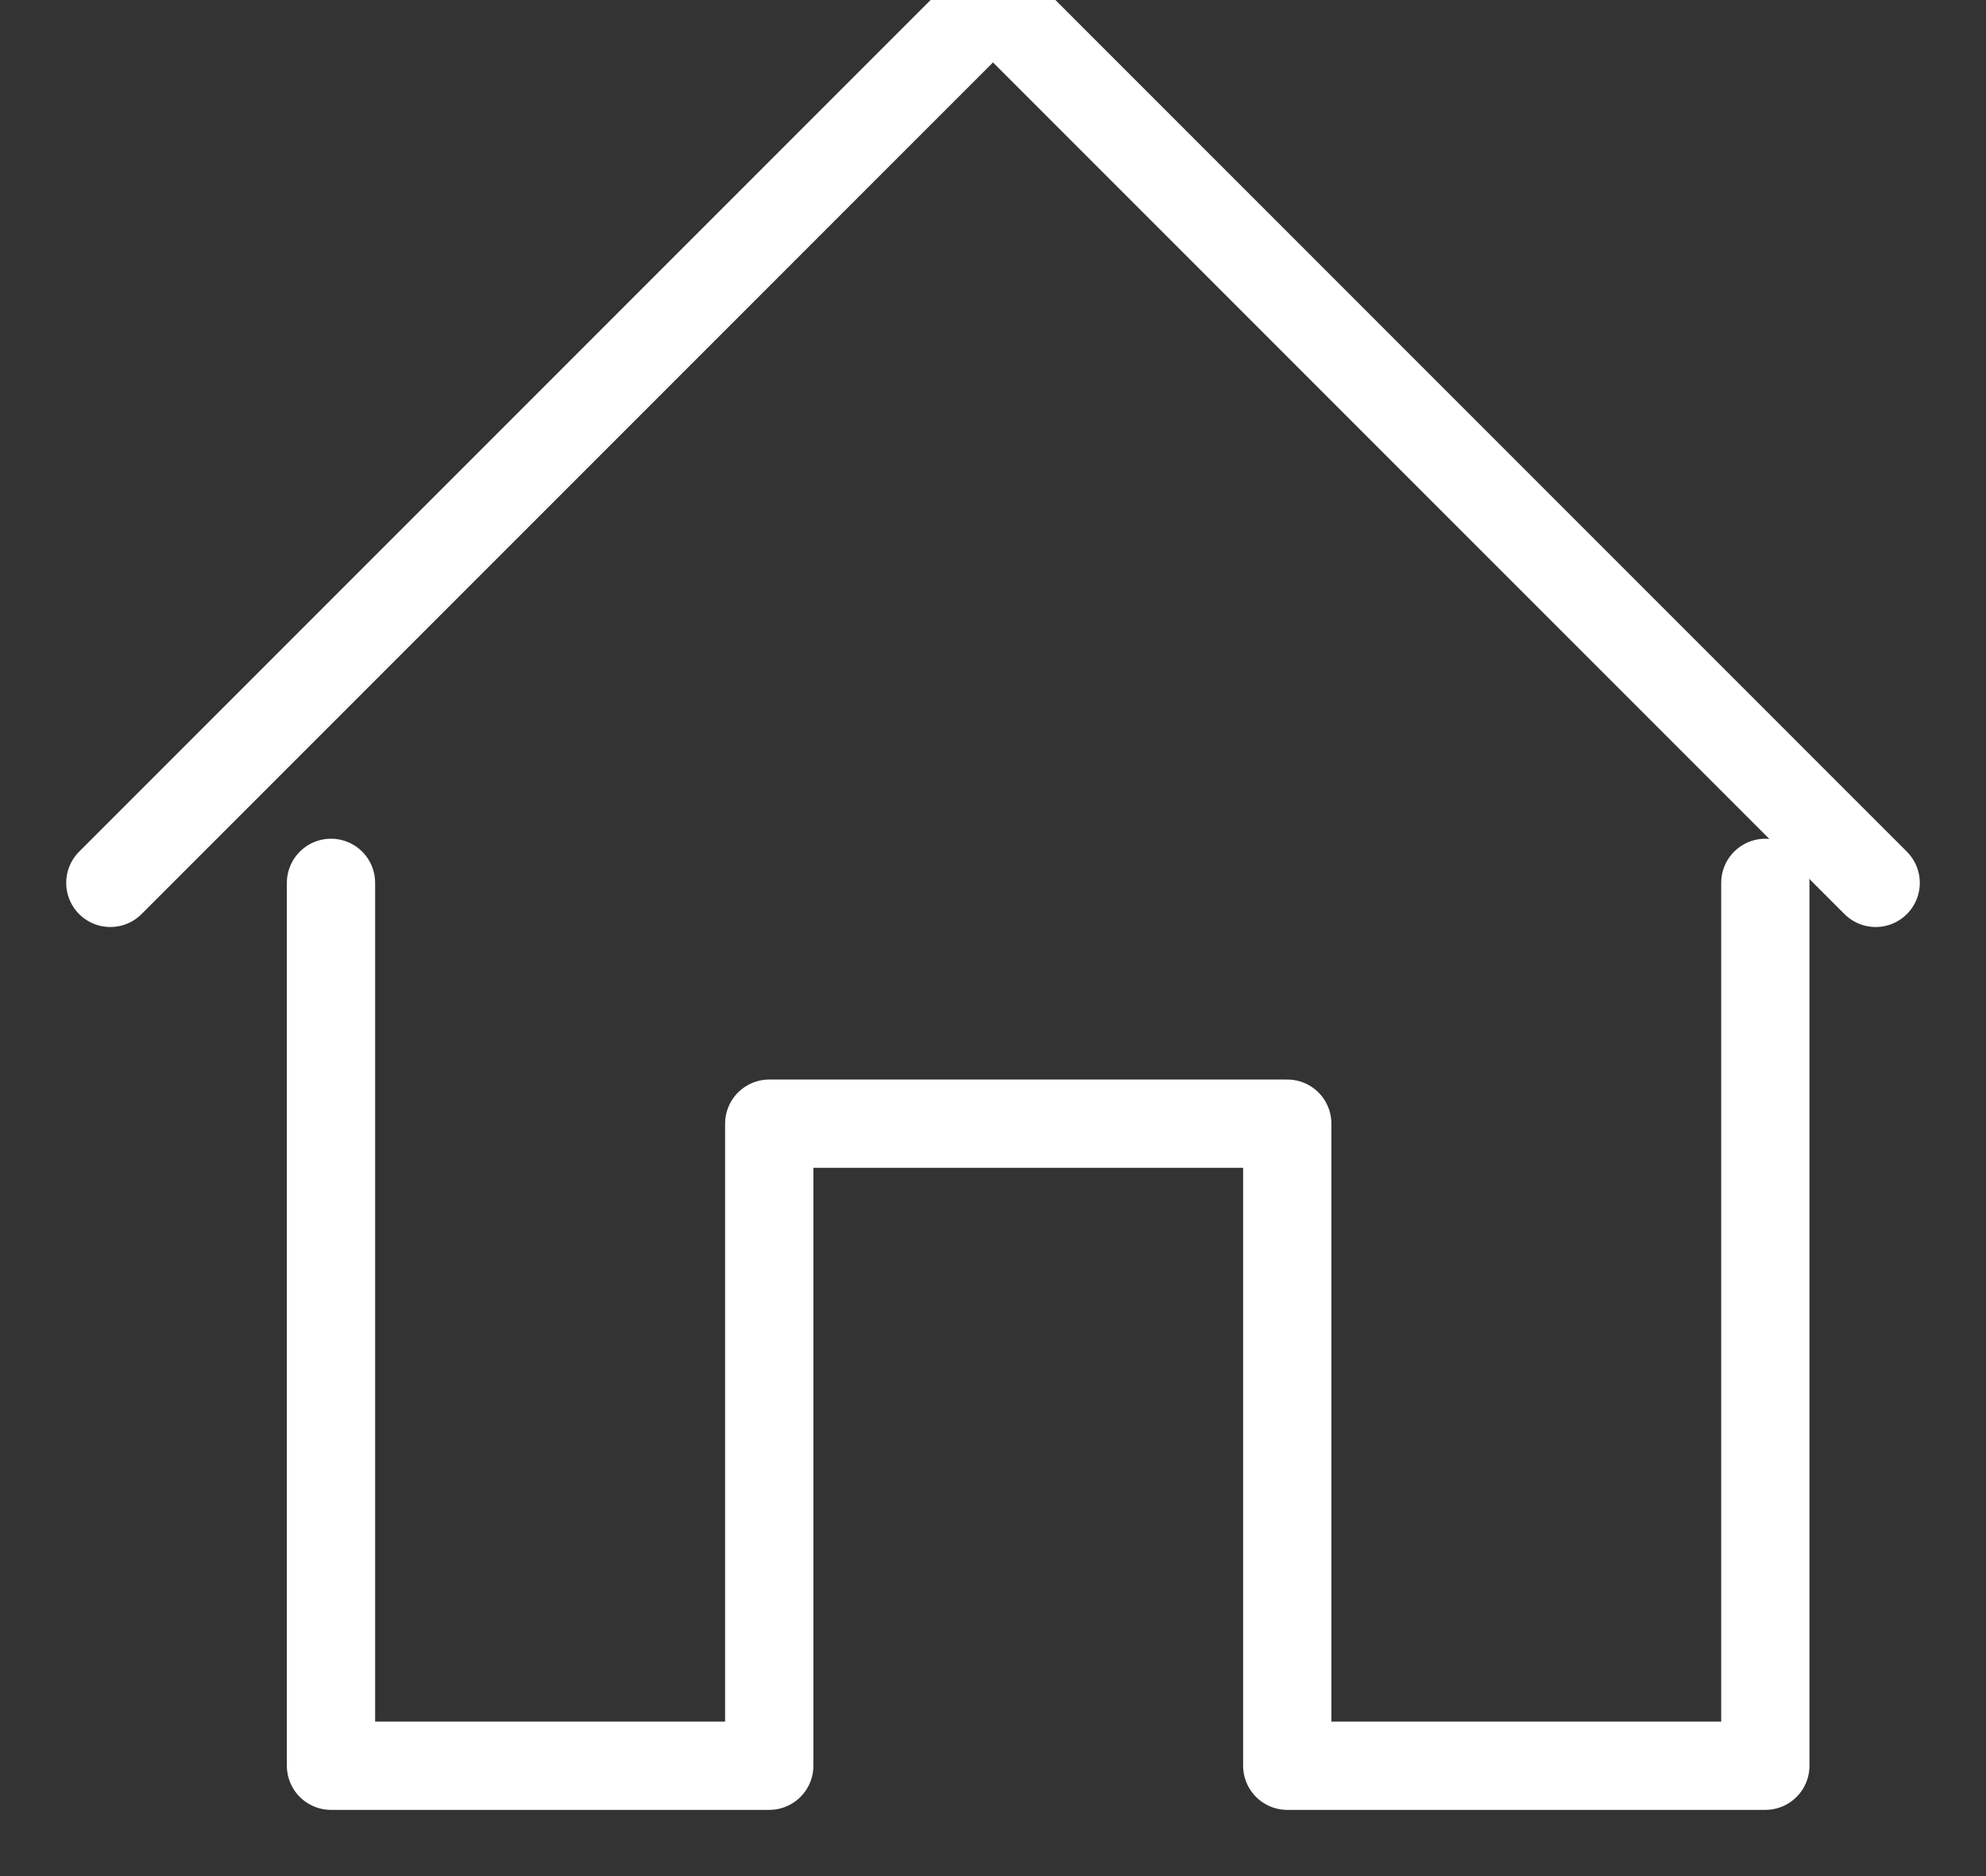
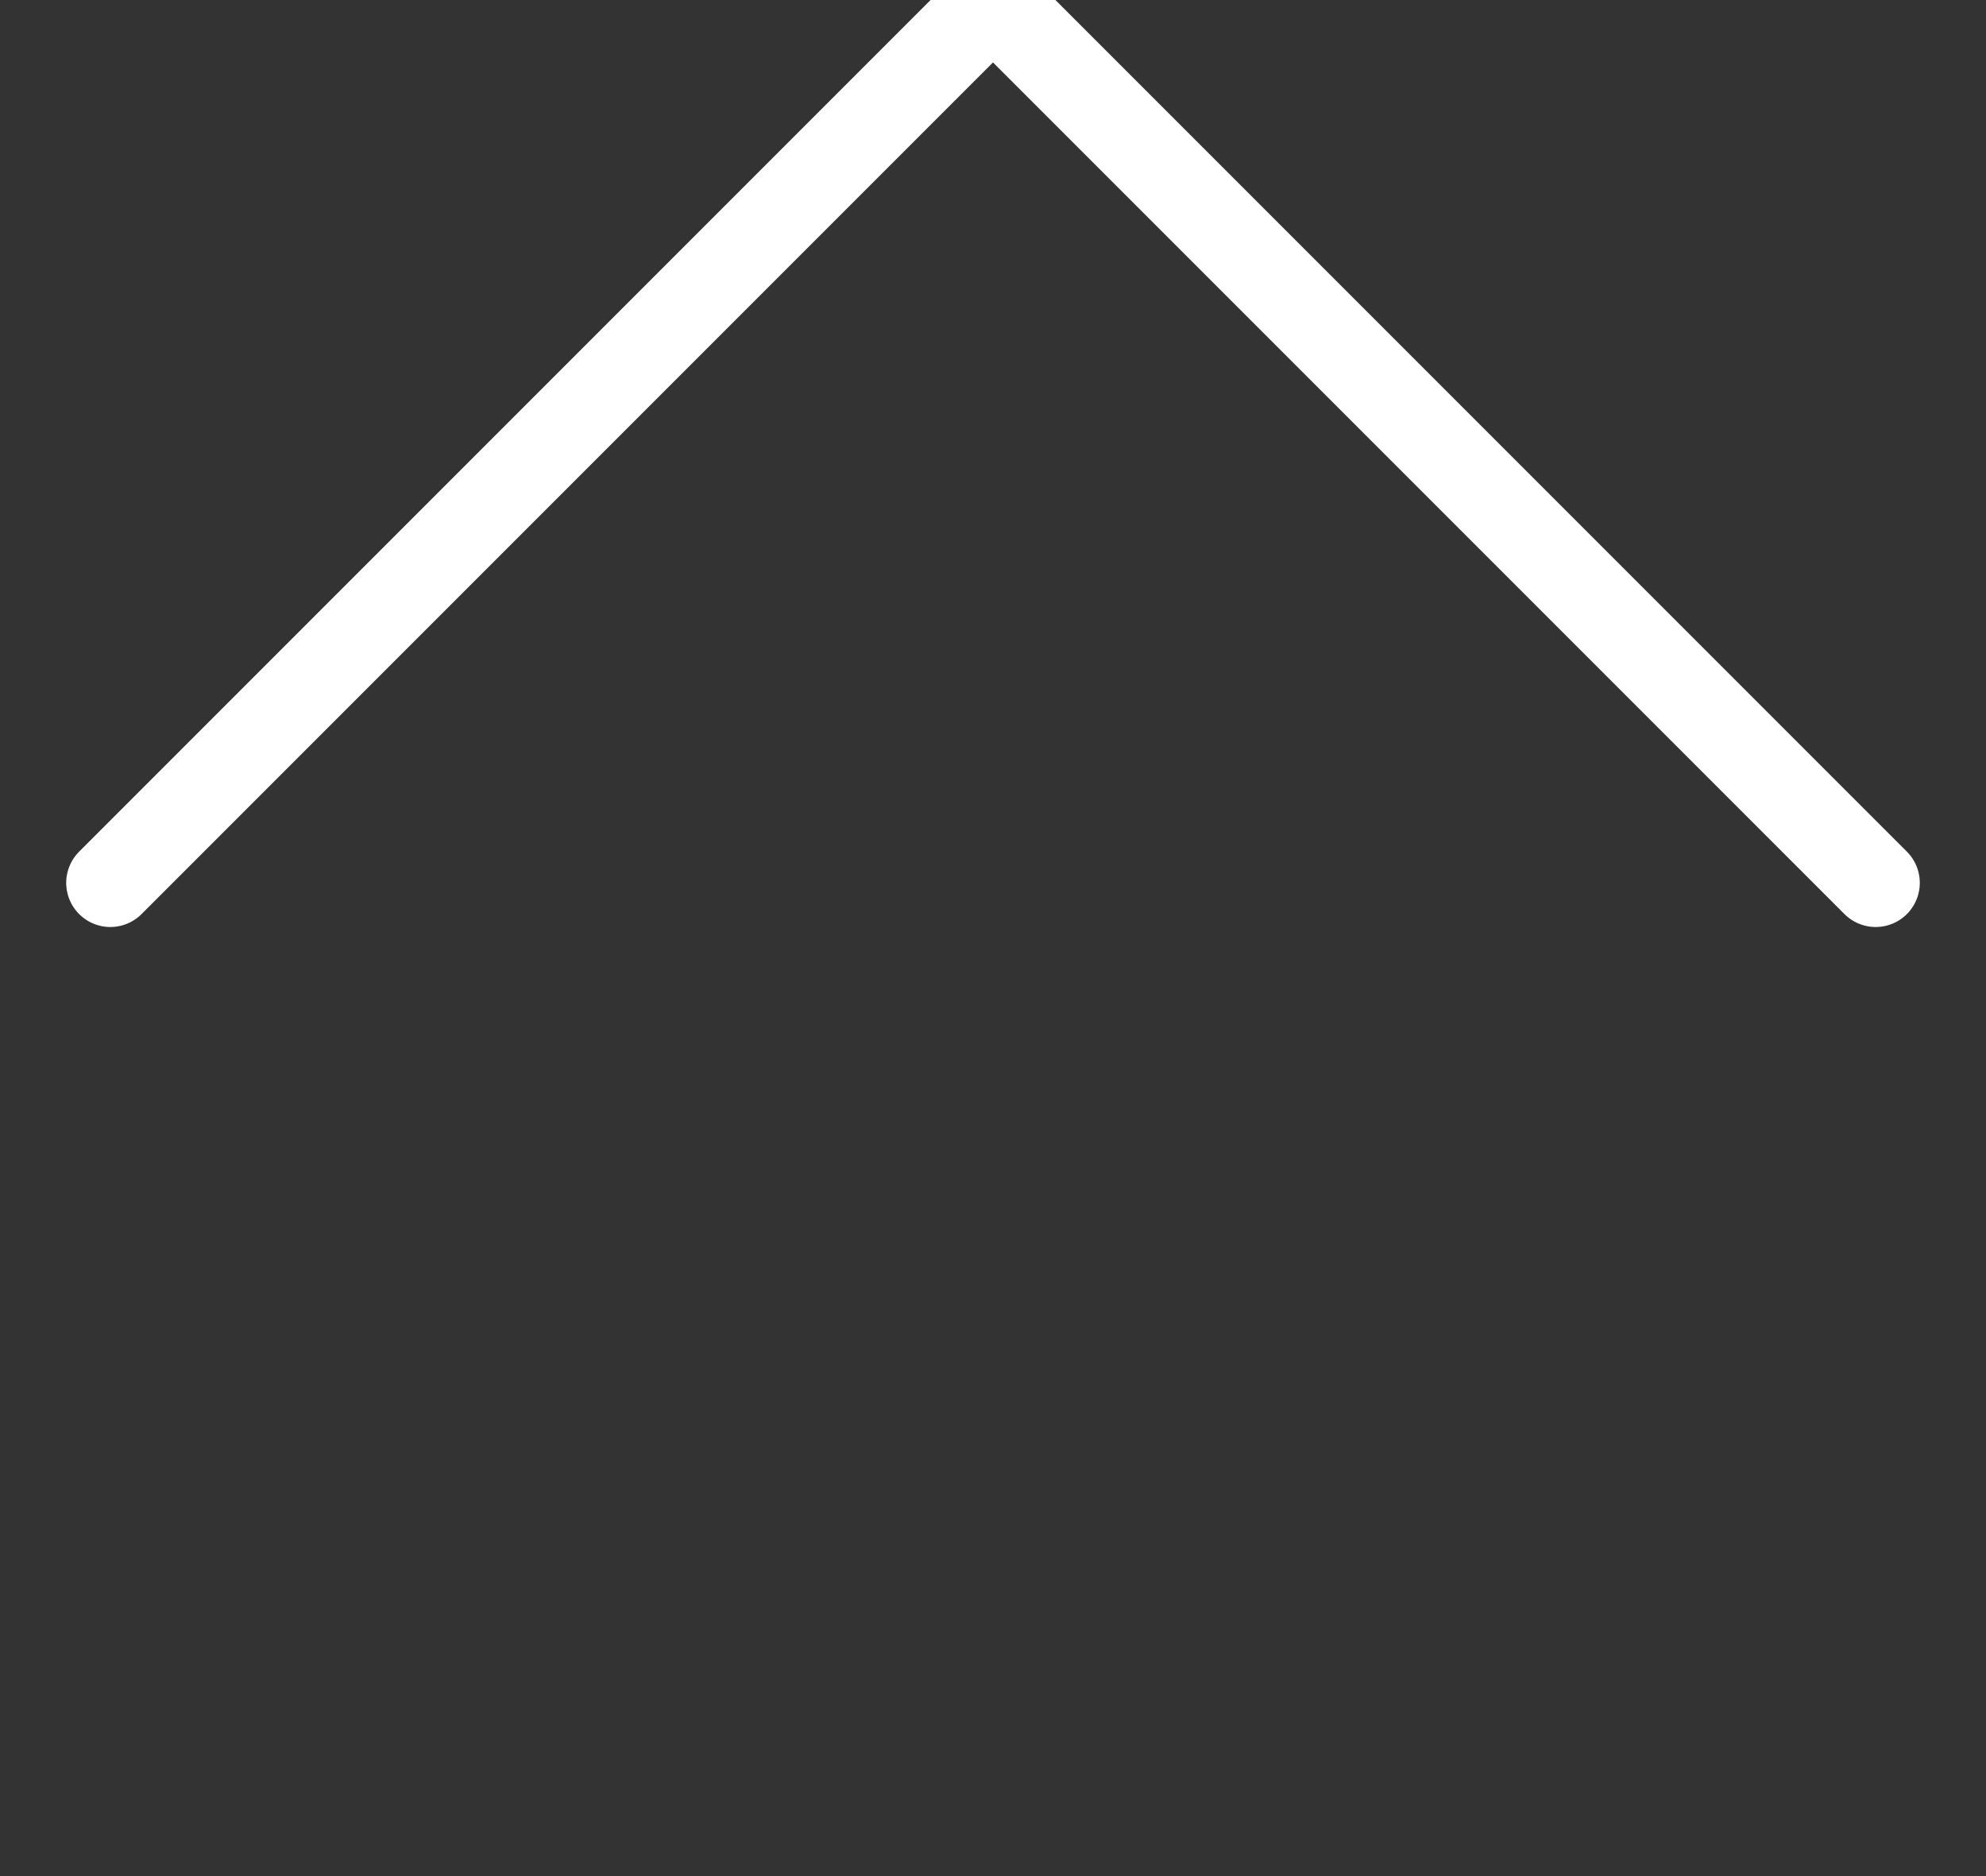
<svg xmlns="http://www.w3.org/2000/svg" width="18px" height="17px" viewBox="0 0 18 17" version="1.1">
  <rect x="0" y="0" width="18" height="17" fill="#333333" stroke="none" />
  <title>Home Icon</title>
  <desc>Created with Sketch.</desc>
  <defs />
  <g id="Welcome" stroke="none" stroke-width="1" fill="none" fill-rule="evenodd" stroke-linecap="round" stroke-linejoin="round">
    <g id="Profile-(Logged-In)-Desktop" transform="translate(-46, -95)" stroke-width="0.8" stroke="#FFFFFF">
      <g id="Home-Icon" transform="translate(47, 95)">
        <polyline id="Shape" points="0 8 8 0 16 8" />
-         <polyline id="Shape" points="15 8 15 16 10.667 16 10.667 10.182 5.972 10.182 5.972 16 2 16 2 8" />
      </g>
    </g>
  </g>
</svg>